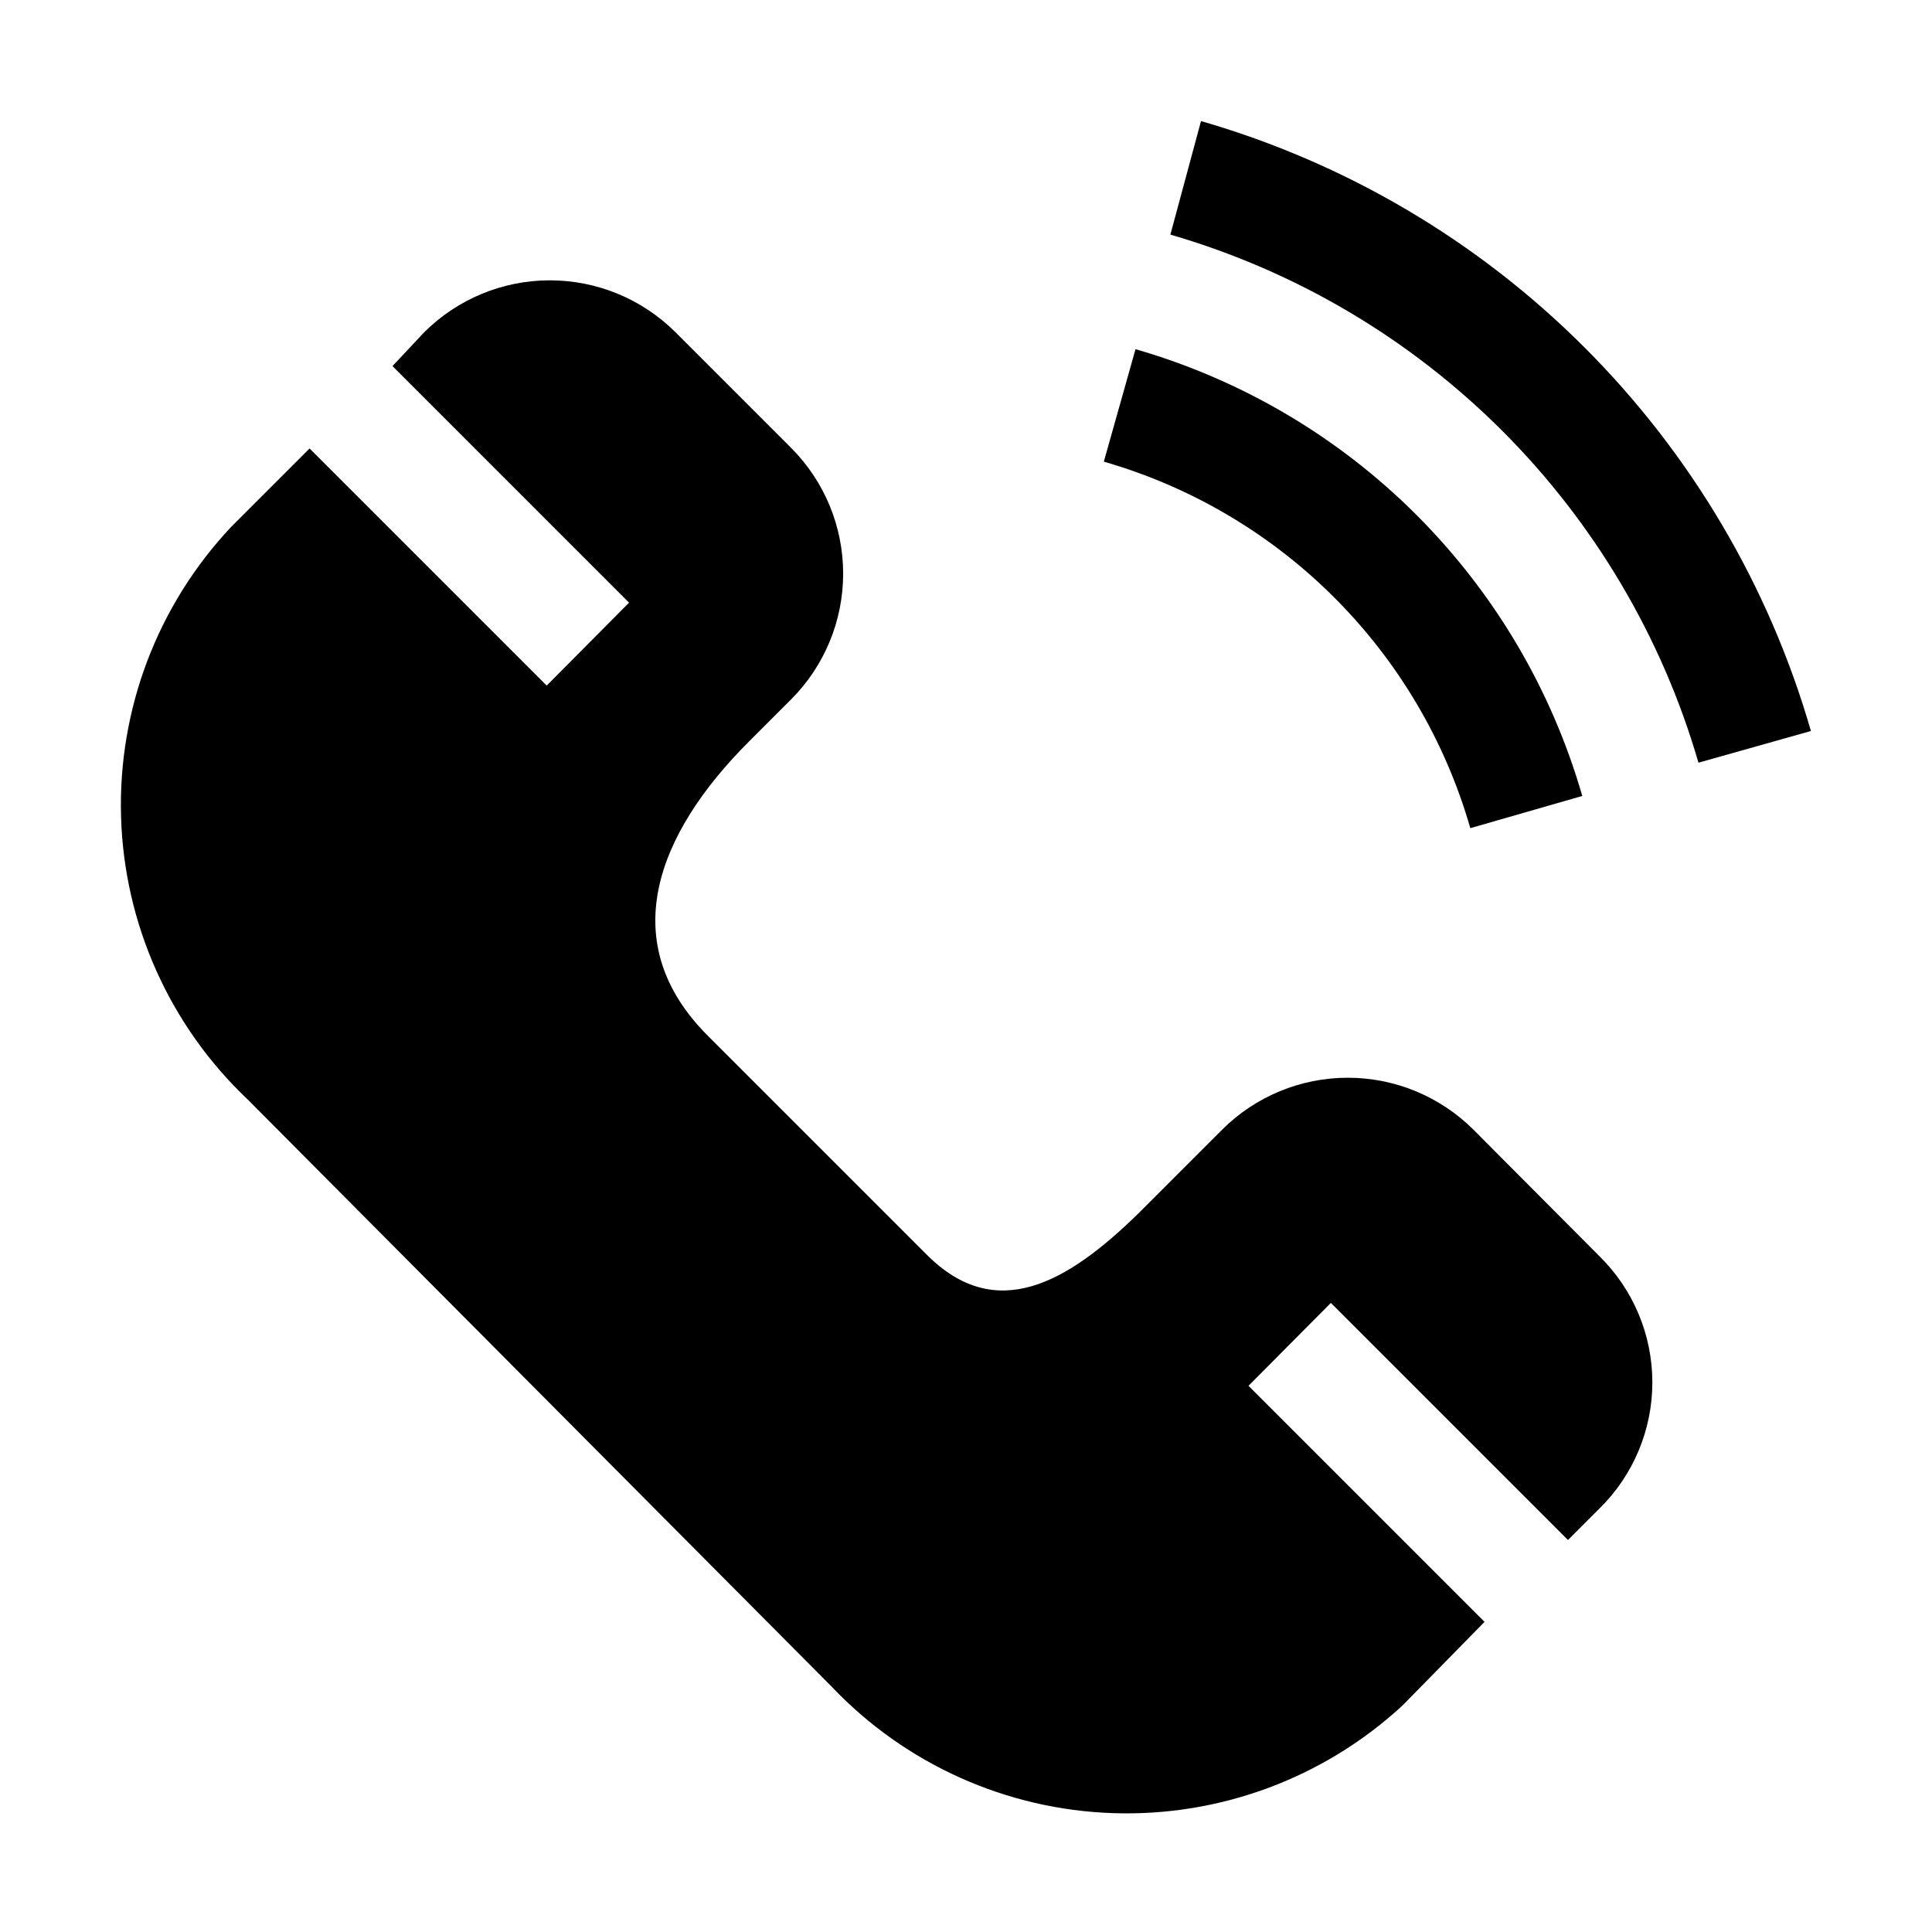
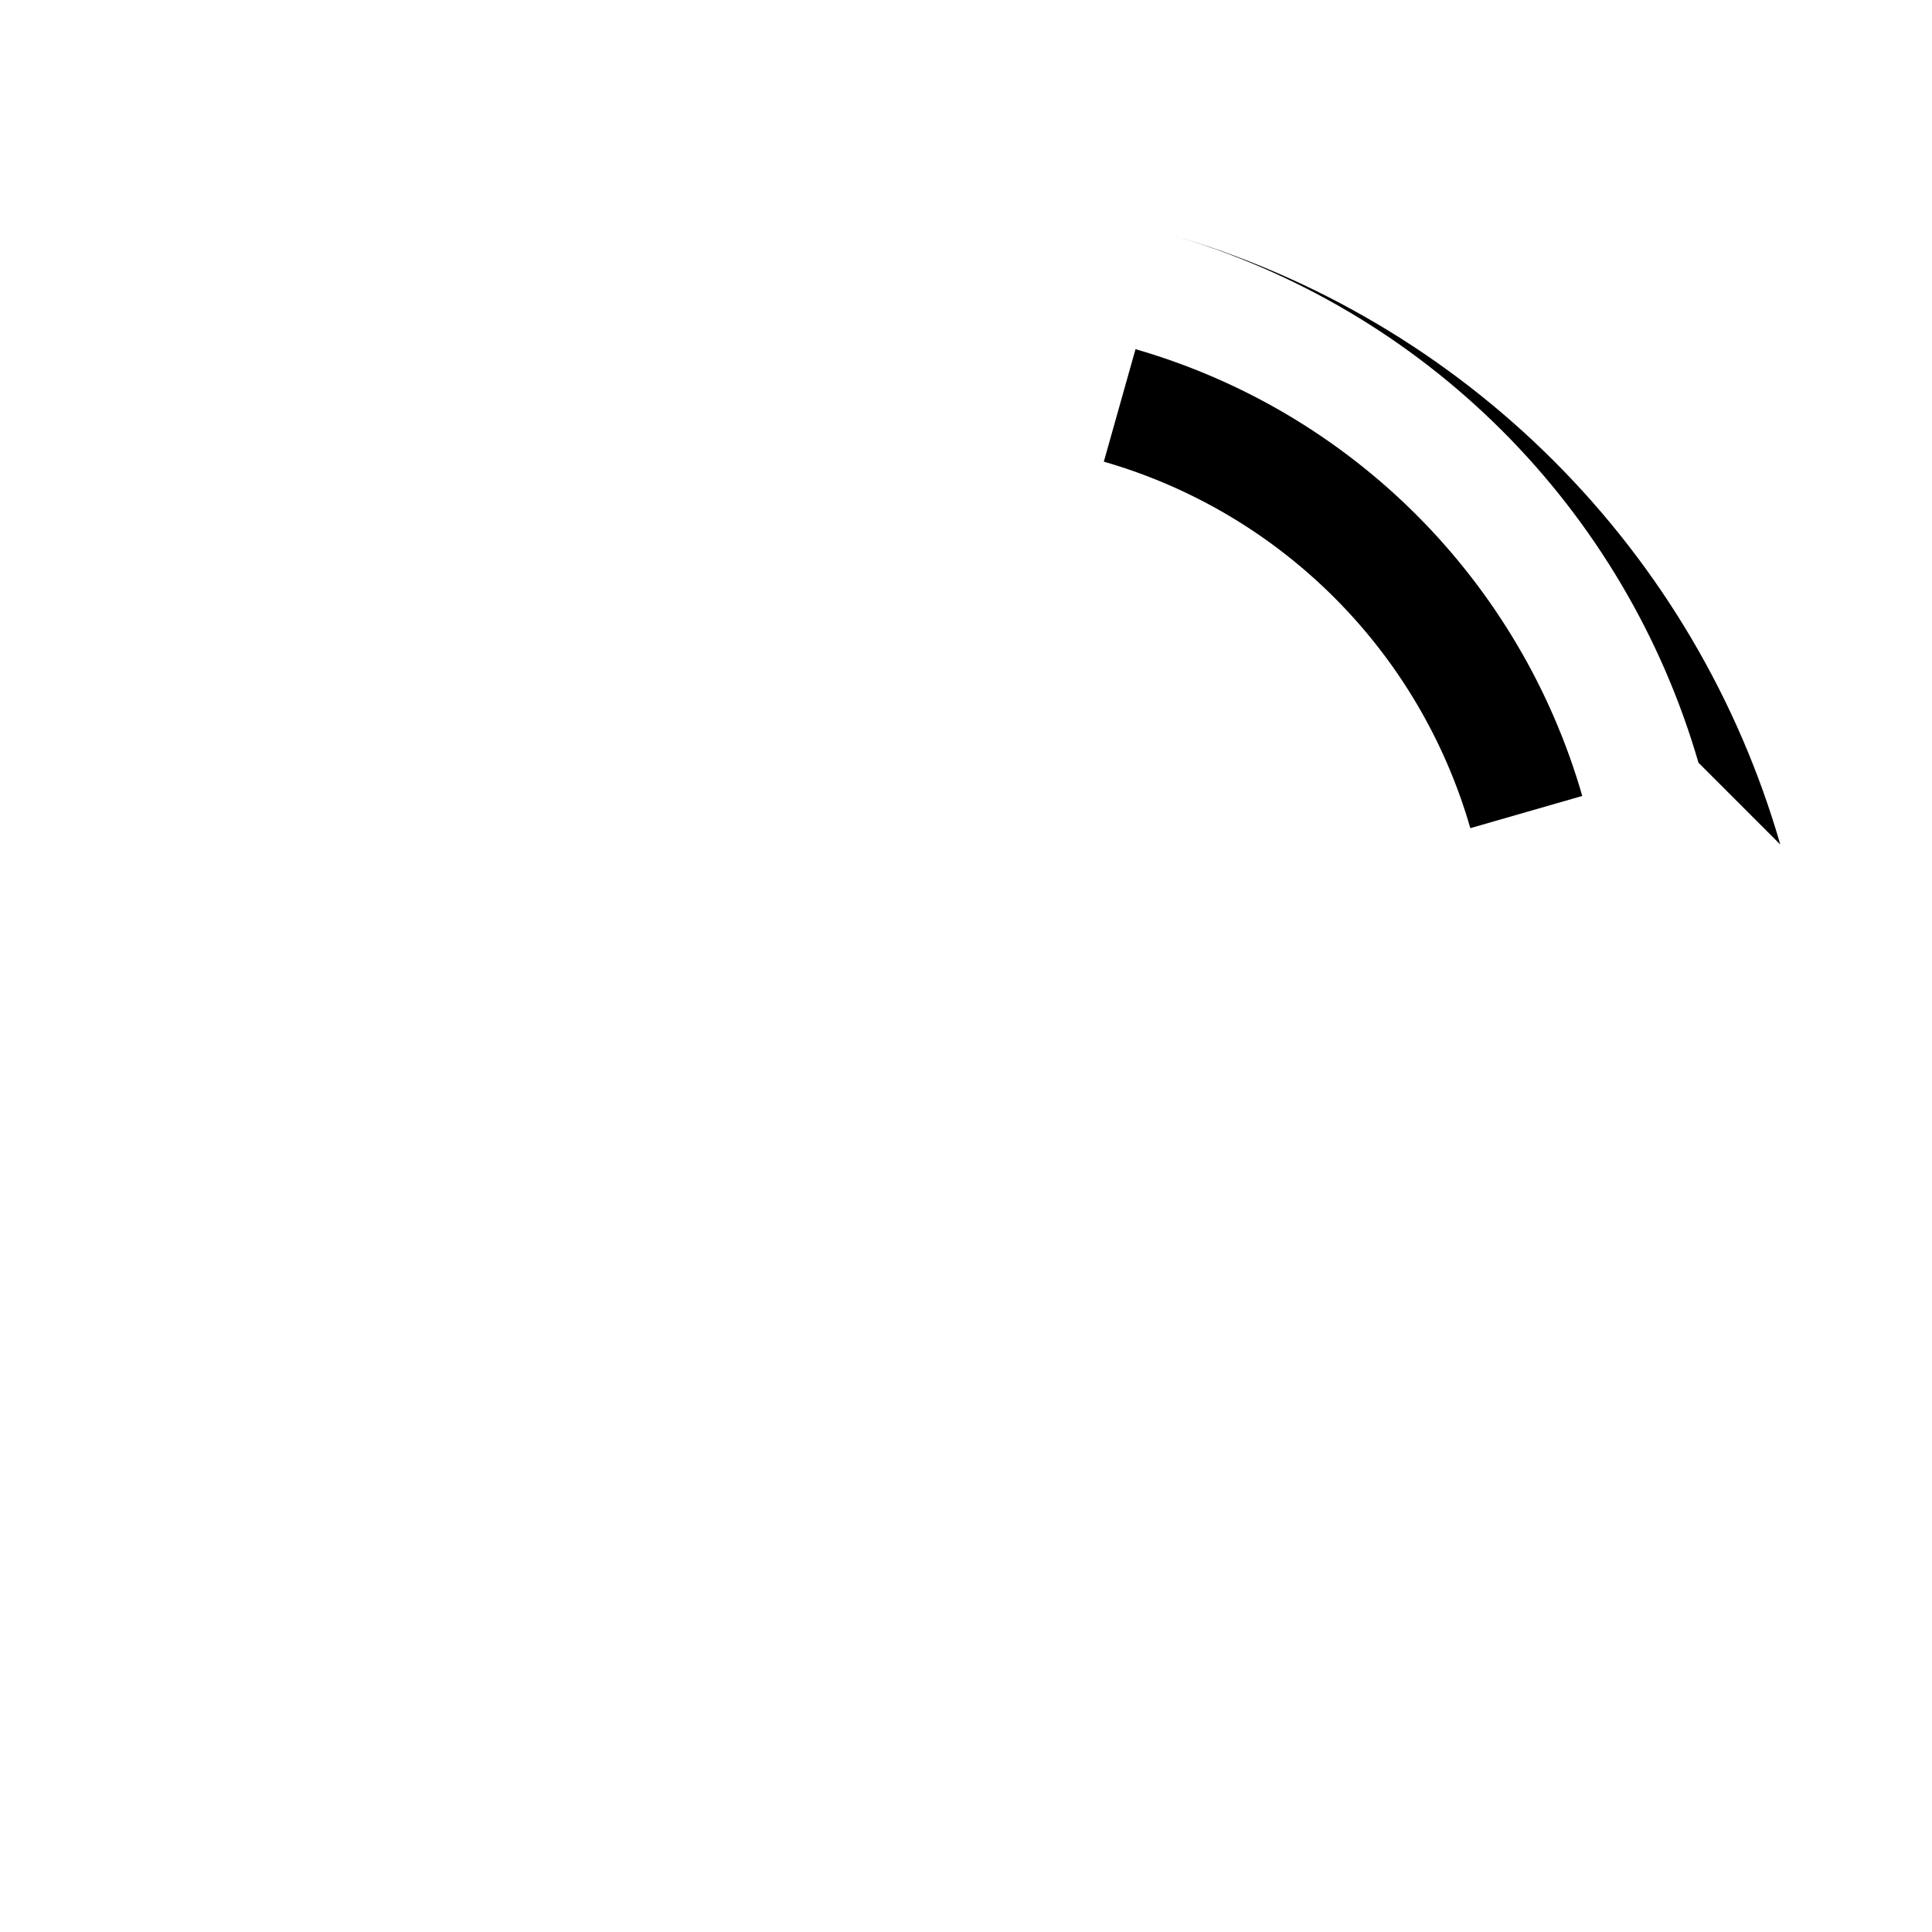
<svg xmlns="http://www.w3.org/2000/svg" fill="#000000" width="800px" height="800px" version="1.1" viewBox="144 144 512 512">
  <g>
-     <path d="m567.93 543.72-8.398 8.398-62.836-62.836-21.832 21.973 62.555 62.555-21.688 22.113c-20.797 19.23-48.332 29.5-76.645 28.582-28.312-0.918-55.125-12.945-74.637-33.48l-154.78-155.62c-20.695-19.57-32.777-46.555-33.59-75.023-0.812-28.473 9.707-56.102 29.25-76.82l20.711-20.711 62.836 62.836 21.832-21.973-62.695-62.695 8.398-8.957c8.84-8.82 20.816-13.773 33.305-13.773s24.469 4.953 33.309 13.773l30.648 30.648c8.82 8.84 13.773 20.82 13.773 33.309 0 12.484-4.953 24.465-13.773 33.305l-11.195 11.195c-24.629 24.629-35.547 53.32-10.914 77.949l58.078 58.078c18.332 18.332 37.227 7.418 55.98-10.914l22.25-22.25h-0.004c8.844-8.82 20.82-13.773 33.309-13.773 12.488 0 24.465 4.953 33.309 13.773l33.445 33.586c8.934 8.812 13.961 20.832 13.961 33.379 0 12.543-5.027 24.566-13.961 33.375z" fill-rule="evenodd" />
    <path d="m533.65 363.47c-13.508-46.93-50.195-83.617-97.125-97.125l8.398-29.809c28.137 8.113 53.758 23.227 74.465 43.934 20.703 20.707 35.82 46.324 43.93 74.465z" />
-     <path d="m594.11 346.12c-9.645-33.227-27.531-63.48-51.996-87.949-24.469-24.465-54.723-42.352-87.953-51.996l8.117-30.09c38.41 11.09 73.379 31.73 101.64 59.996 28.27 28.266 48.91 63.238 59.996 101.64z" />
+     <path d="m594.11 346.12c-9.645-33.227-27.531-63.48-51.996-87.949-24.469-24.465-54.723-42.352-87.953-51.996c38.41 11.09 73.379 31.73 101.64 59.996 28.27 28.266 48.91 63.238 59.996 101.64z" />
  </g>
</svg>